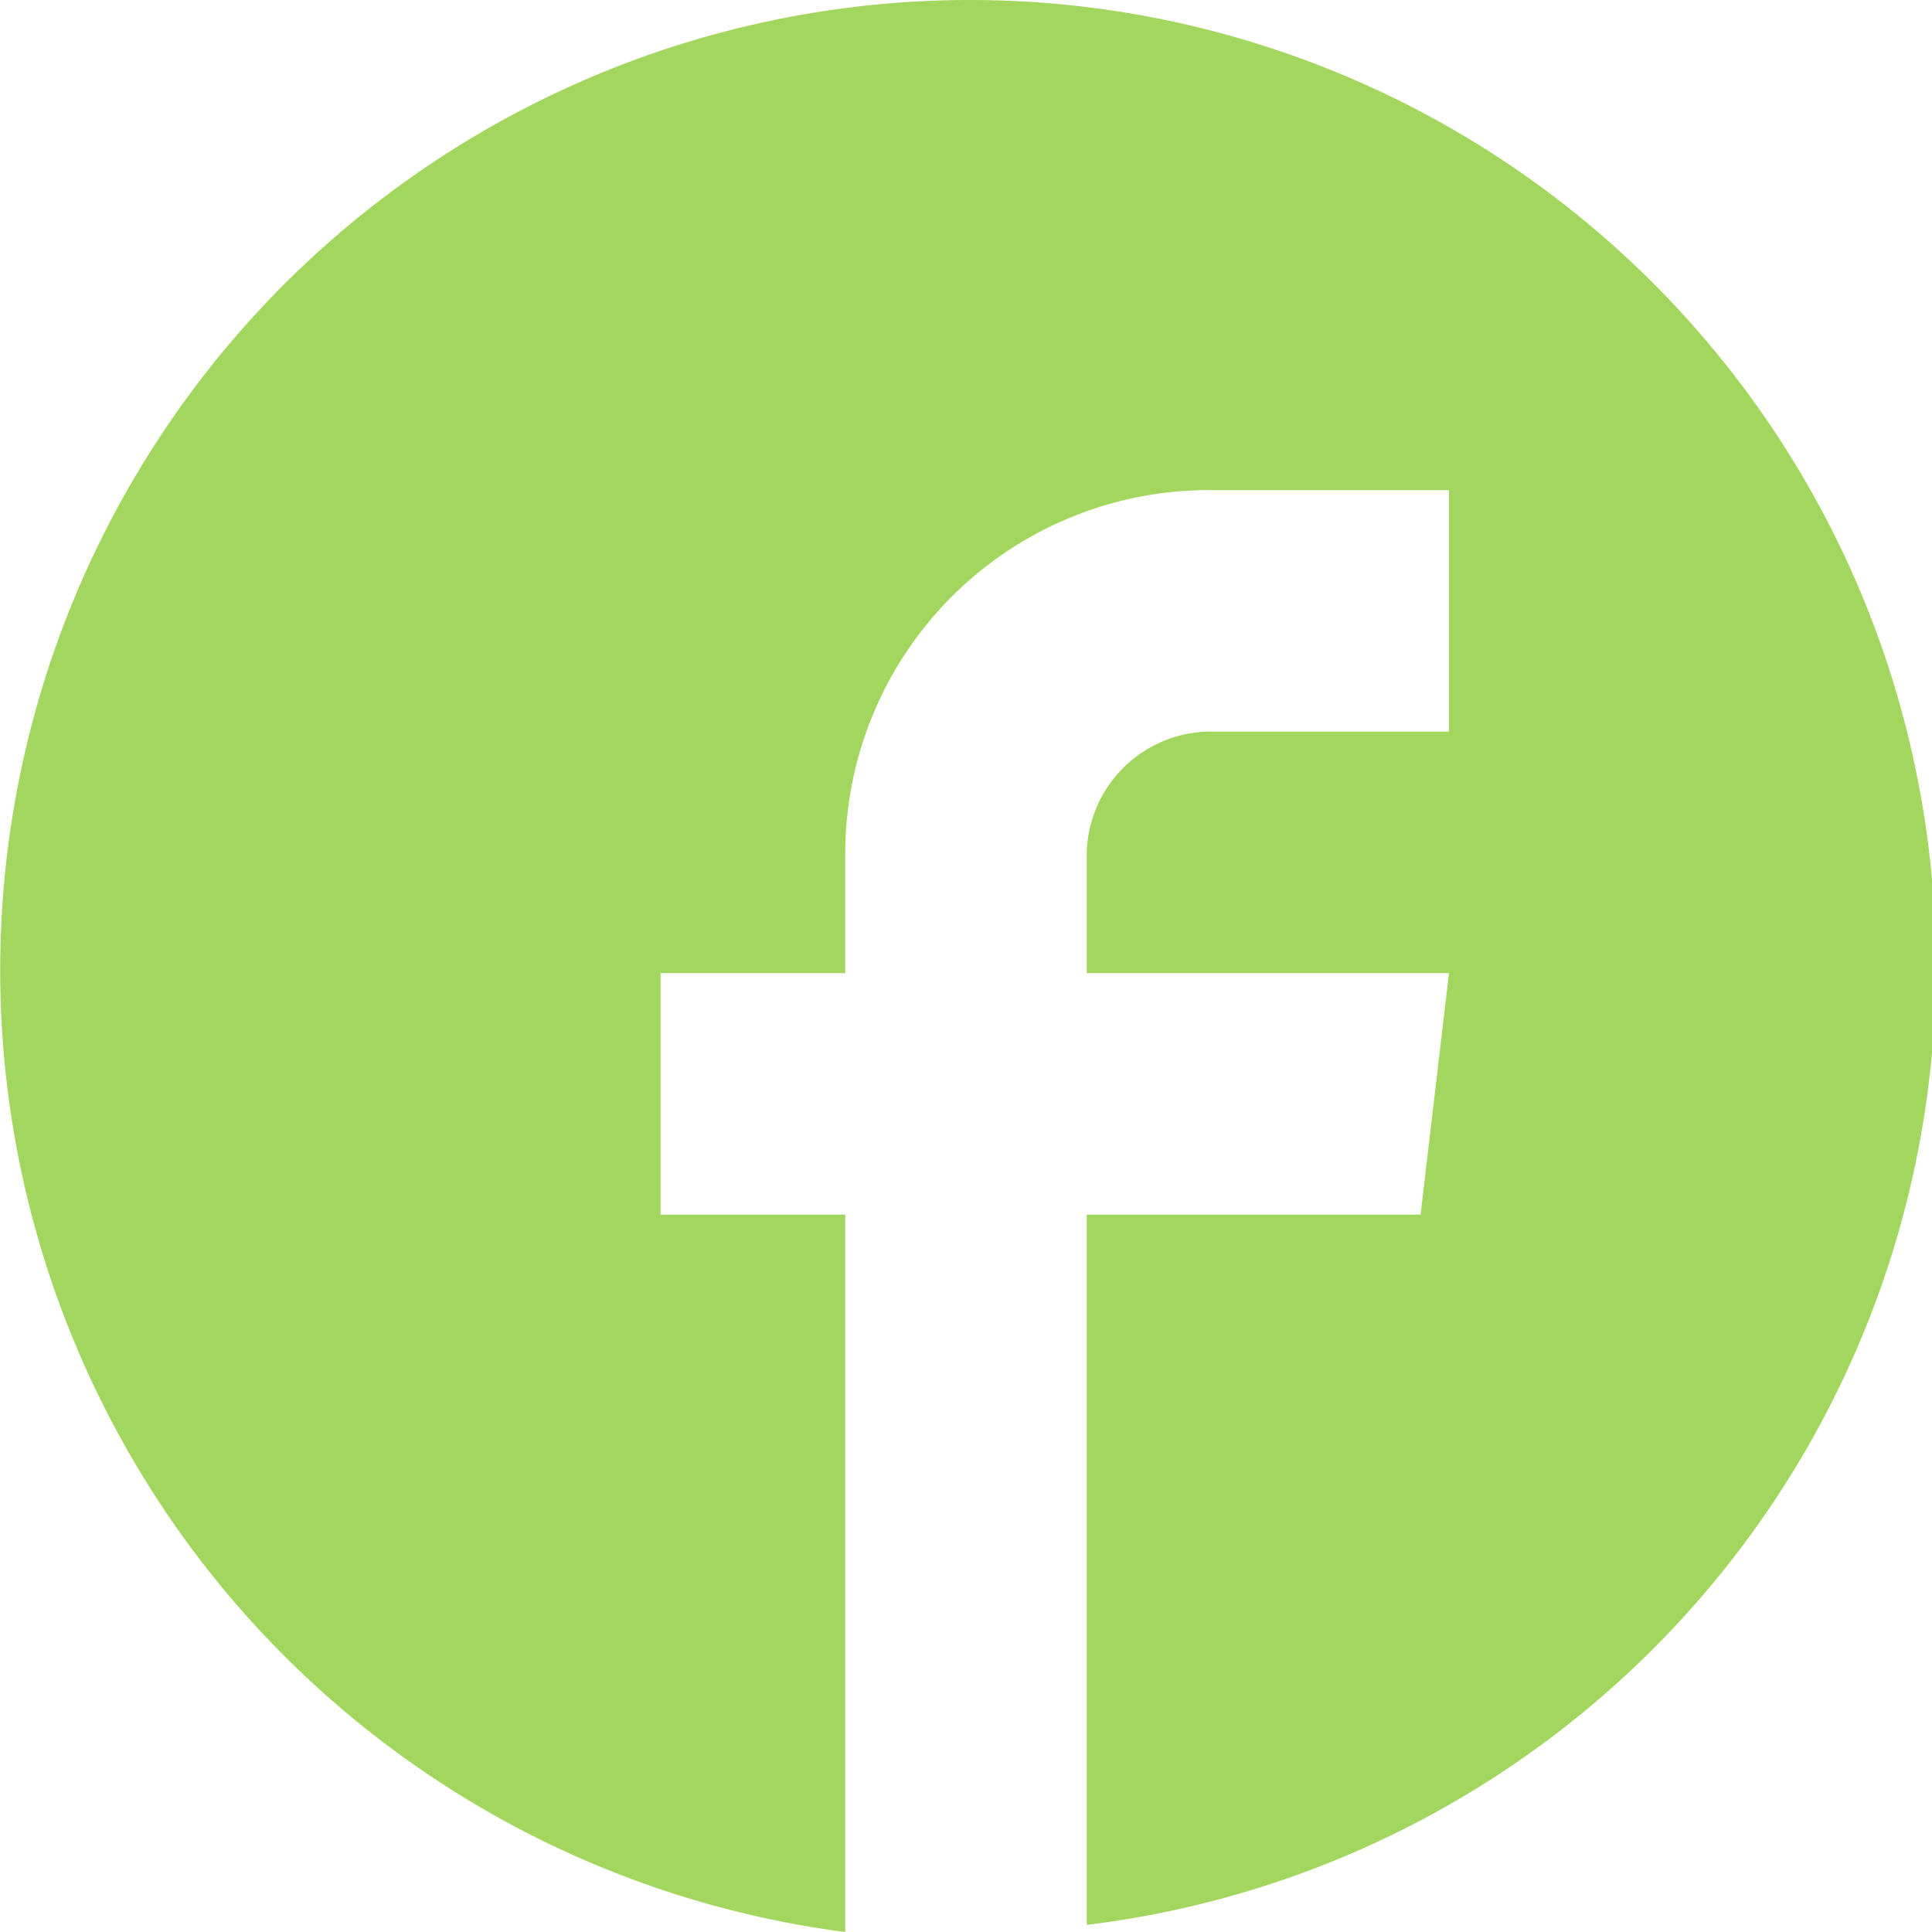
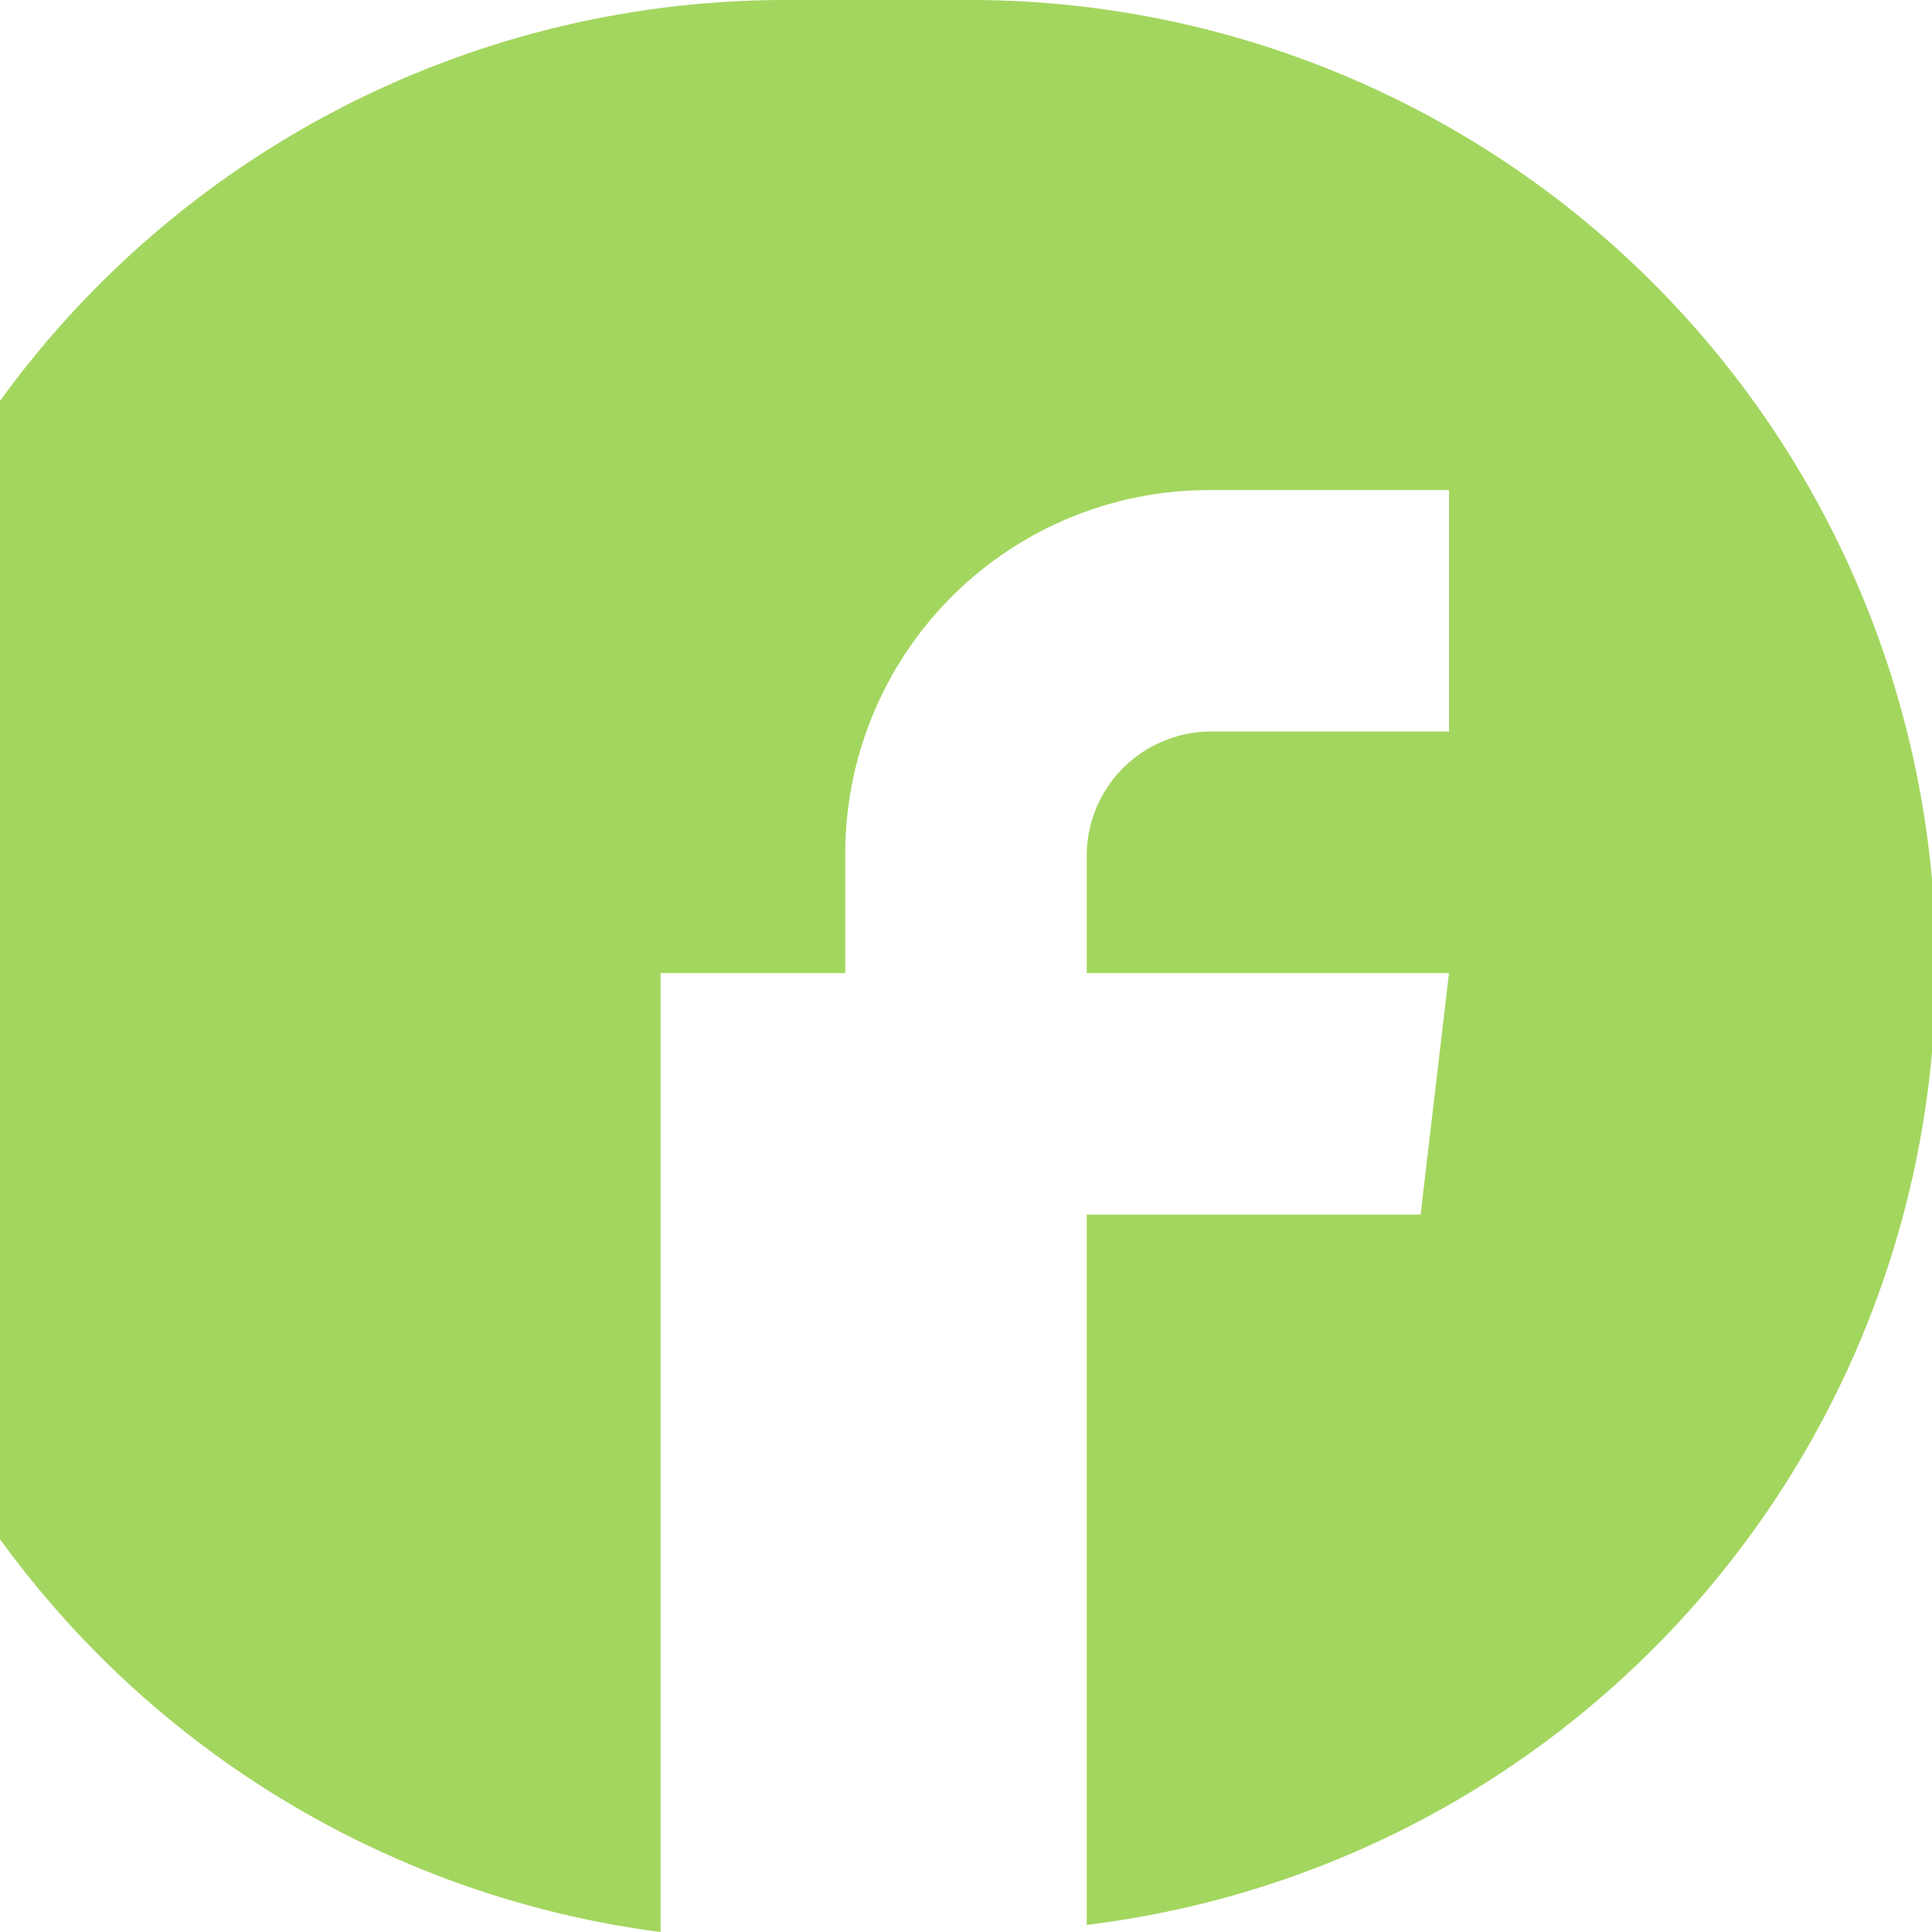
<svg xmlns="http://www.w3.org/2000/svg" viewBox="-2924.2 1528.7 27.2 27.2">
  <defs>
    <style>.cls-1 { fill: #a3d65f; }</style>
  </defs>
-   <path id="Path_42" data-name="Path 42" class="cls-1" d="M-2910.6 1528.7a13.6 13.6 0 0 1 1.7 27.1v-10h4.7l.4-3.4h-5.1v-1.7a1.752 1.752 0 0 1 1.7-1.7h3.4v-3.4h-3.4a5.12 5.12 0 0 0-5.1 5.1v1.7h-2.6v3.4h2.6v10.1a13.657 13.657 0 0 1 1.7-27.2z" />
+   <path id="Path_42" data-name="Path 42" class="cls-1" d="M-2910.6 1528.7a13.6 13.6 0 0 1 1.7 27.1v-10h4.7l.4-3.4h-5.1v-1.7a1.752 1.752 0 0 1 1.7-1.7h3.4v-3.4h-3.4a5.12 5.12 0 0 0-5.1 5.1v1.7h-2.6v3.4v10.1a13.657 13.657 0 0 1 1.7-27.2z" />
</svg>